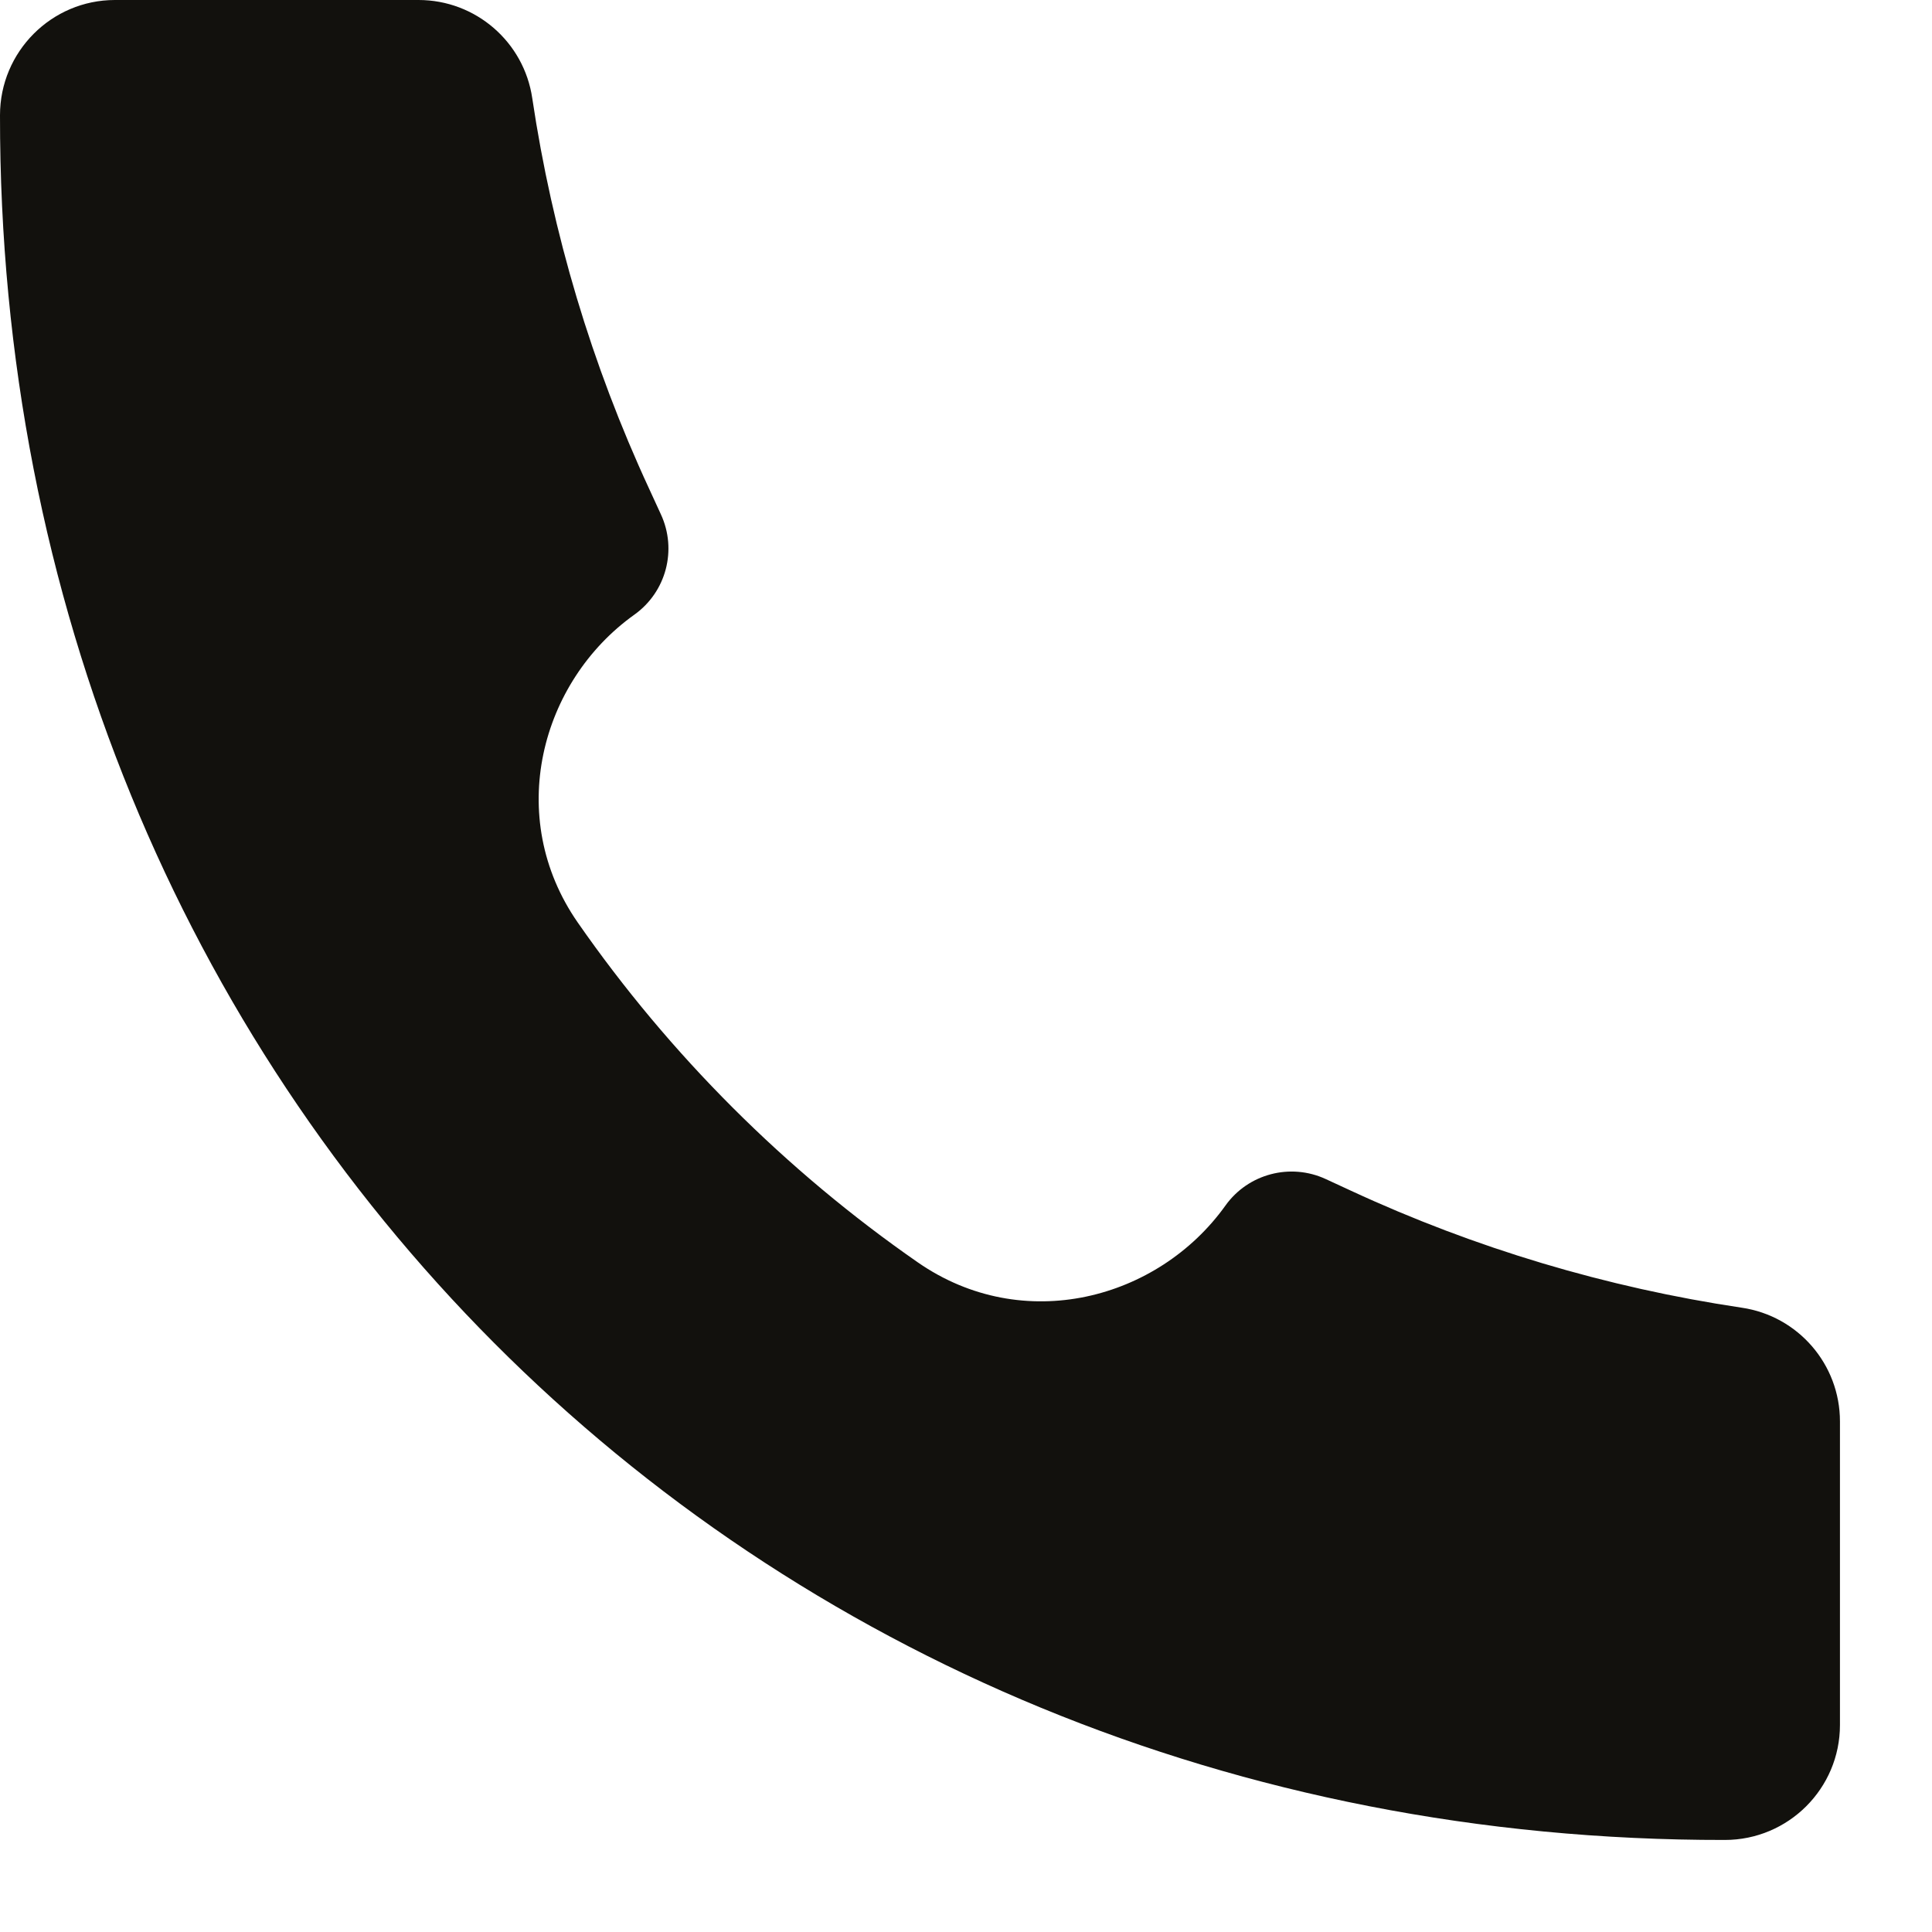
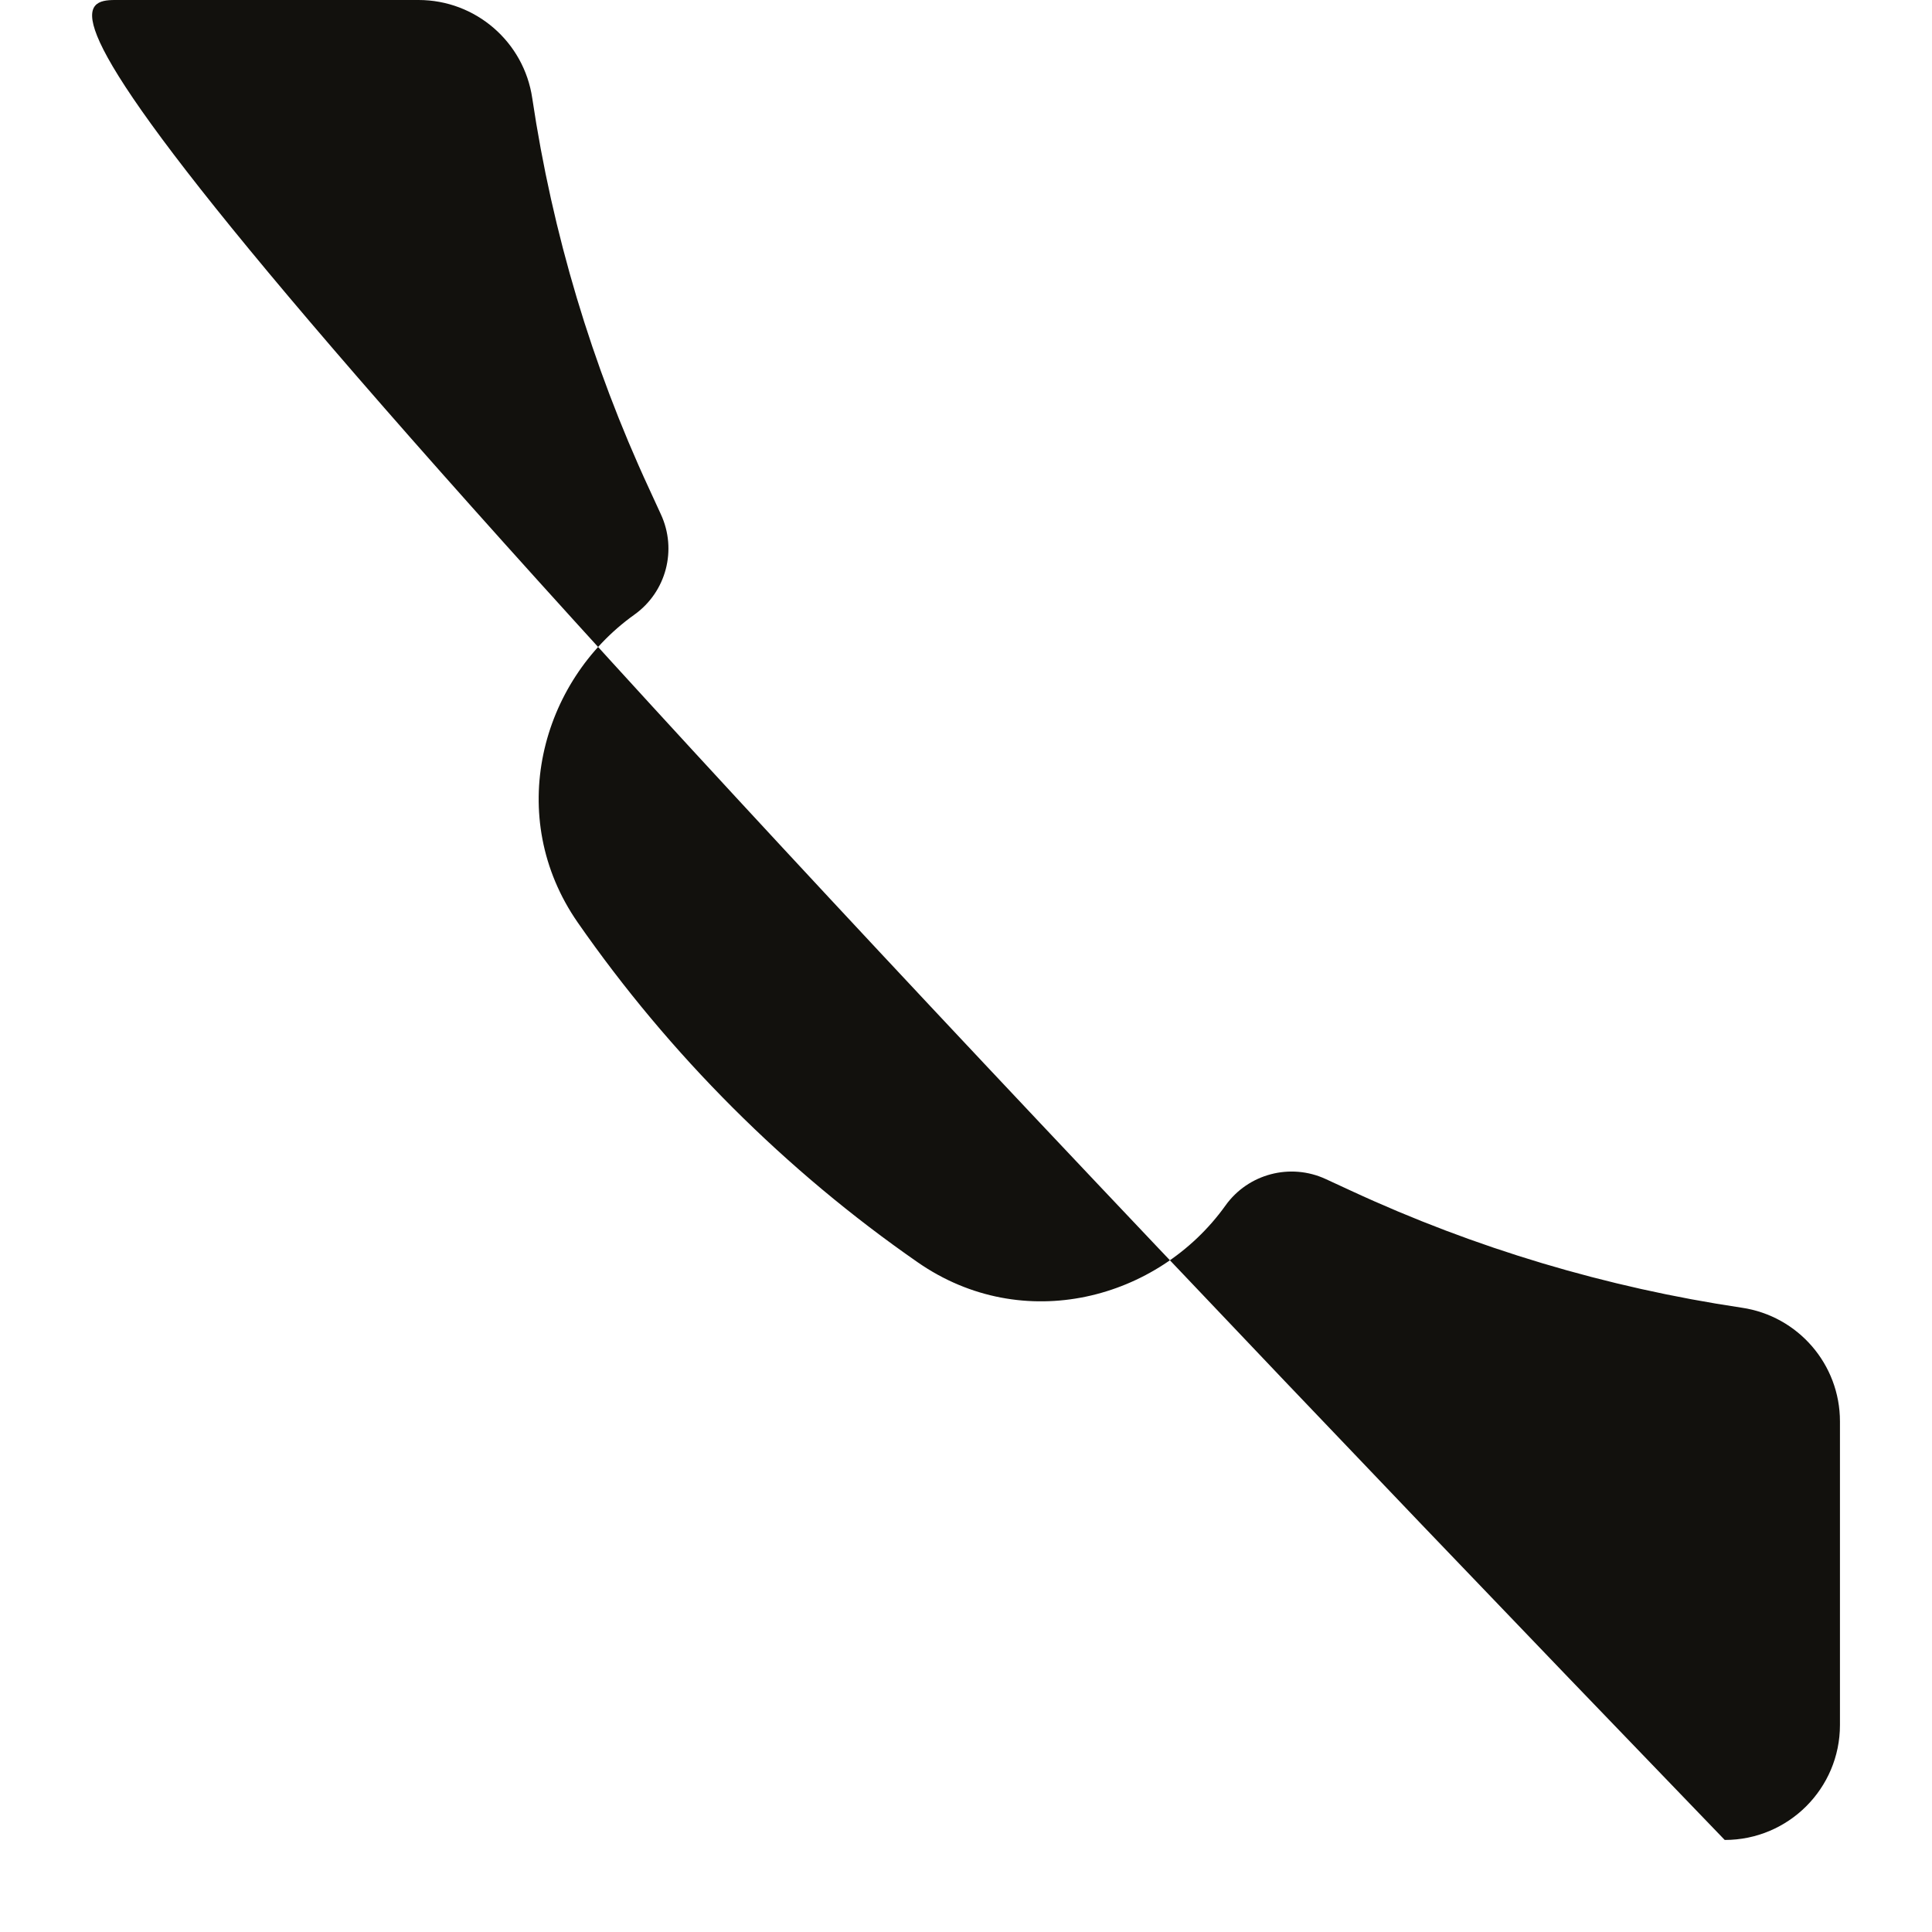
<svg xmlns="http://www.w3.org/2000/svg" width="14" height="14" viewBox="0 0 14 14" fill="none">
-   <path d="M12.498 13.333C5.388 13.343 -0.008 7.883 8.03118e-06 0.835C8.03118e-06 0.375 0.373 0 0.833 0H3.033C3.446 0 3.797 0.303 3.857 0.712C4.003 1.691 4.288 2.644 4.704 3.542L4.789 3.727C4.908 3.984 4.828 4.289 4.597 4.454C3.916 4.94 3.656 5.92 4.186 6.684C4.852 7.642 5.692 8.482 6.65 9.147C7.414 9.678 8.393 9.417 8.88 8.736C9.044 8.506 9.35 8.425 9.607 8.544L9.791 8.629C10.689 9.045 11.642 9.33 12.621 9.476C13.03 9.536 13.333 9.887 13.333 10.3V12.5C13.333 12.96 12.959 13.333 12.499 13.333L12.498 13.333Z" fill="#12110D" />
+   <path d="M12.498 13.333C8.03118e-06 0.375 0.373 0 0.833 0H3.033C3.446 0 3.797 0.303 3.857 0.712C4.003 1.691 4.288 2.644 4.704 3.542L4.789 3.727C4.908 3.984 4.828 4.289 4.597 4.454C3.916 4.94 3.656 5.92 4.186 6.684C4.852 7.642 5.692 8.482 6.65 9.147C7.414 9.678 8.393 9.417 8.88 8.736C9.044 8.506 9.35 8.425 9.607 8.544L9.791 8.629C10.689 9.045 11.642 9.33 12.621 9.476C13.03 9.536 13.333 9.887 13.333 10.3V12.5C13.333 12.96 12.959 13.333 12.499 13.333L12.498 13.333Z" fill="#12110D" />
</svg>